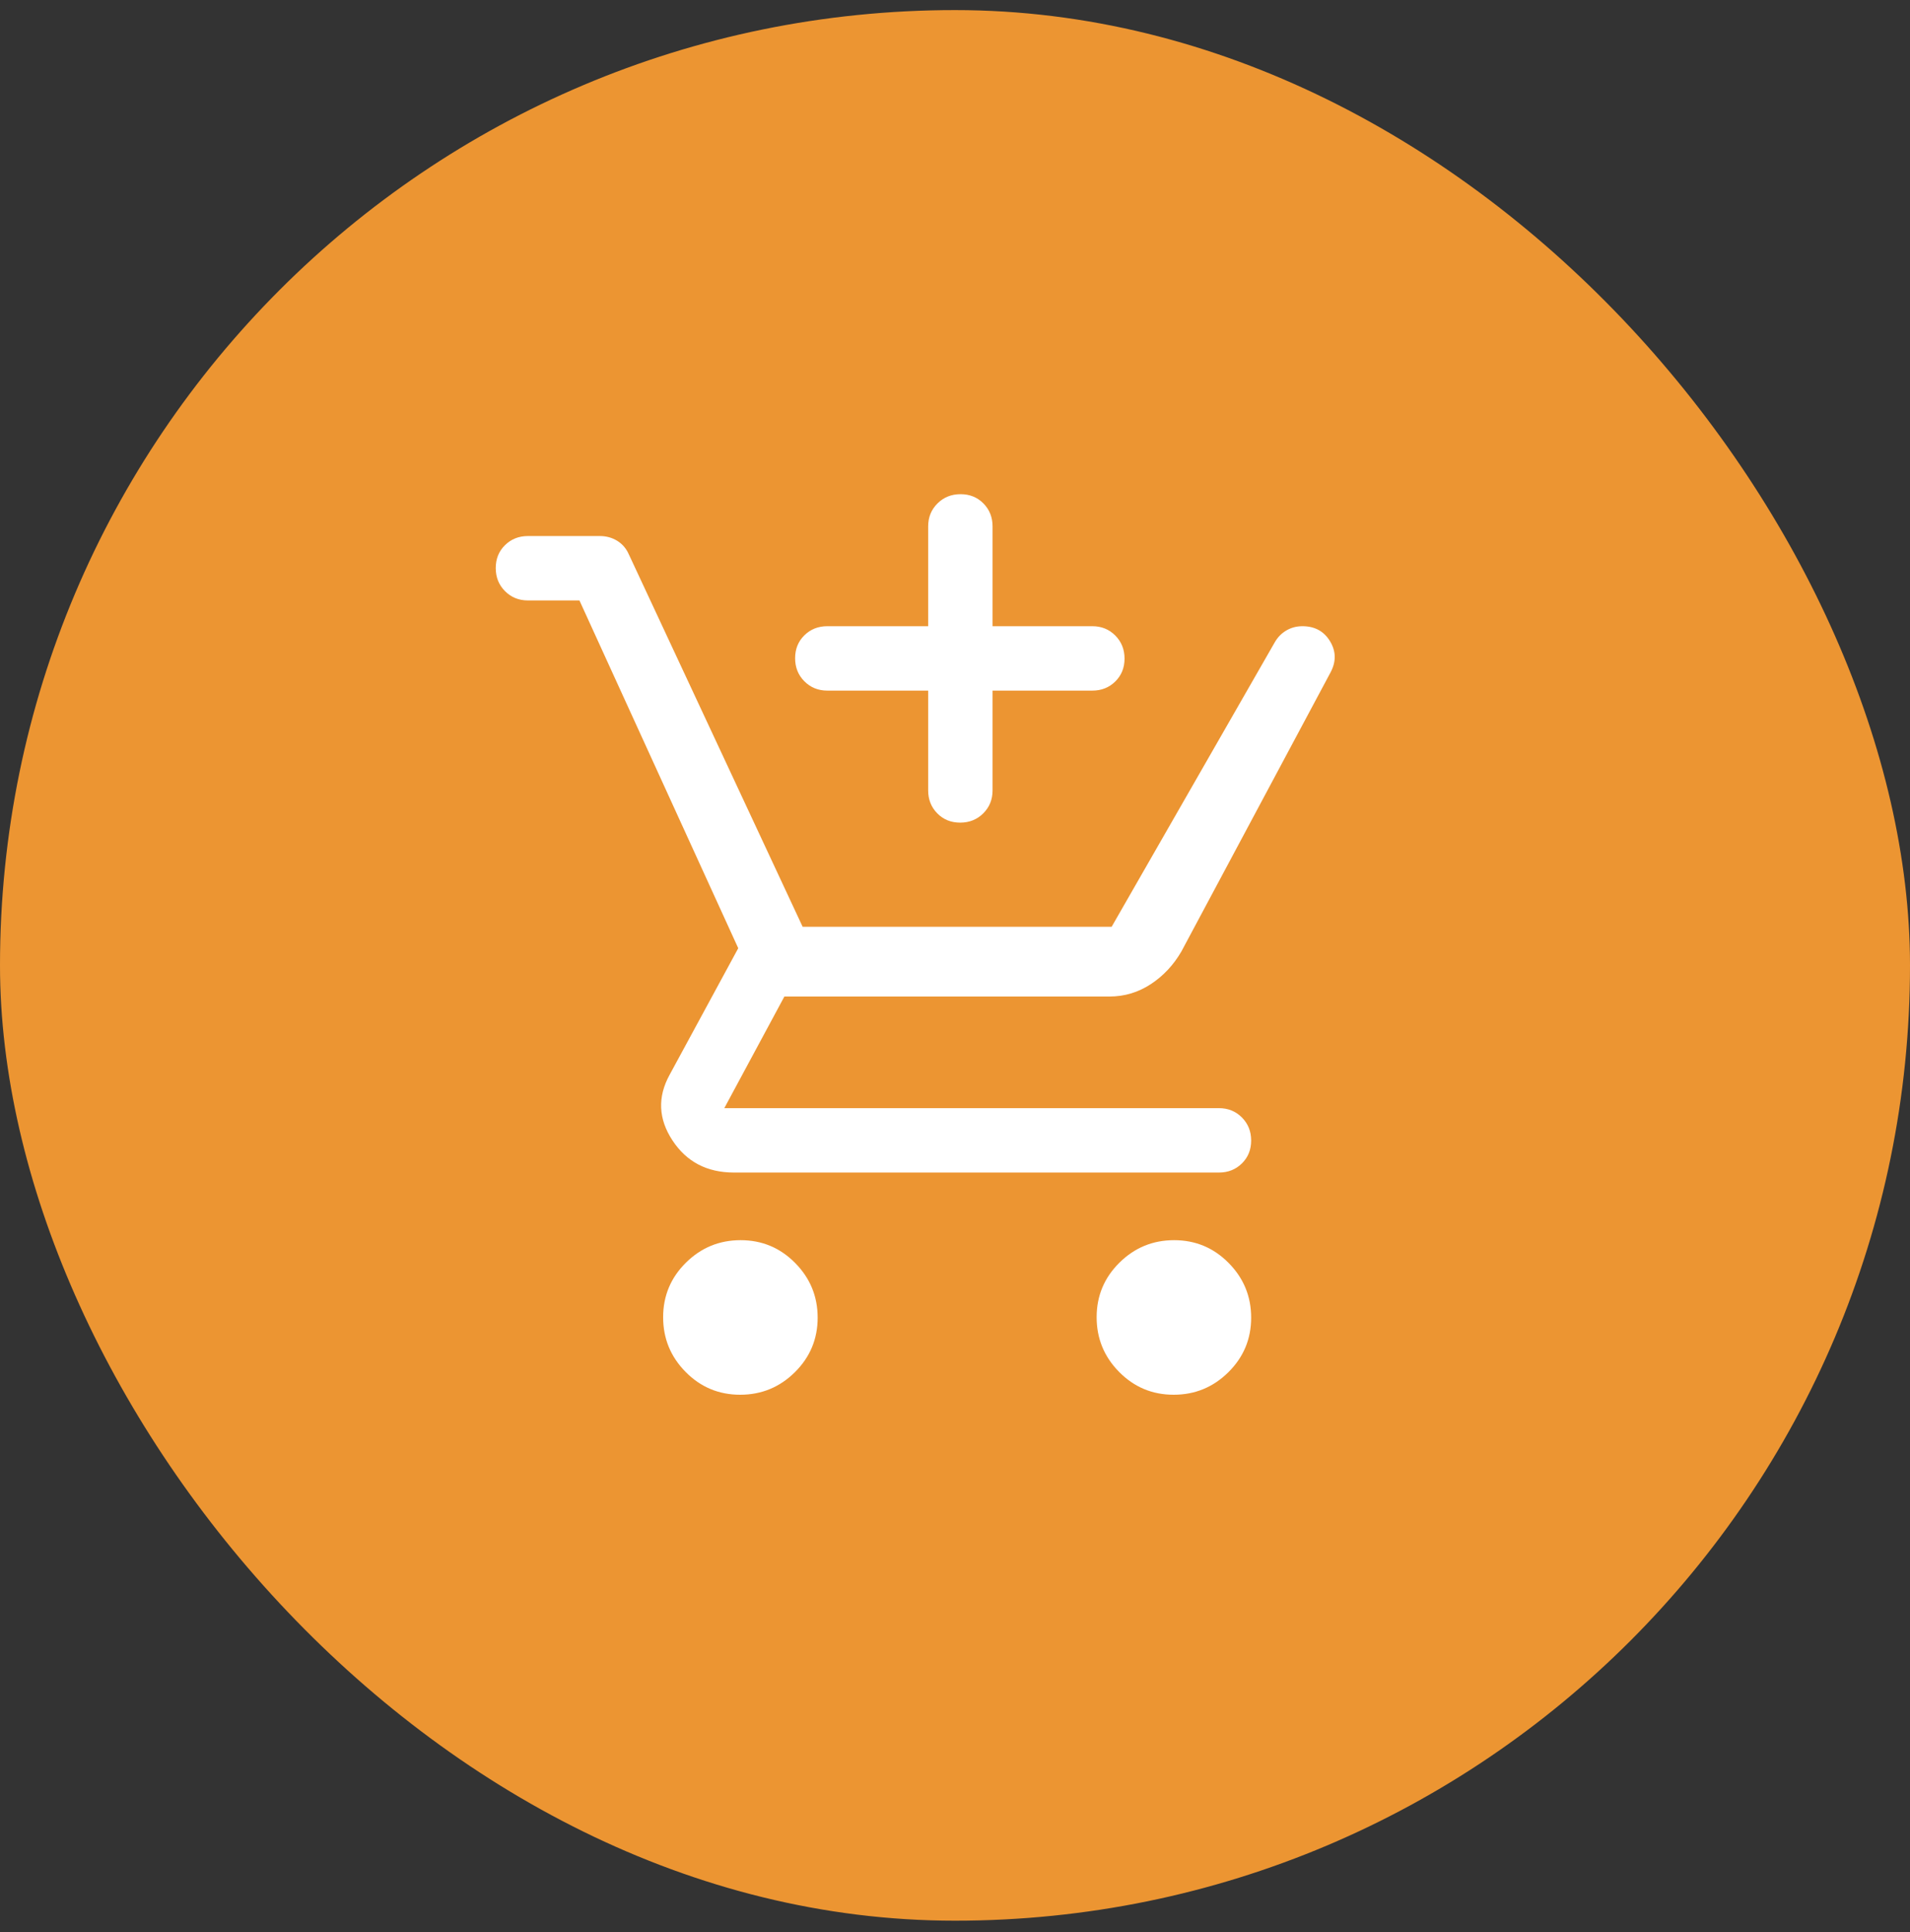
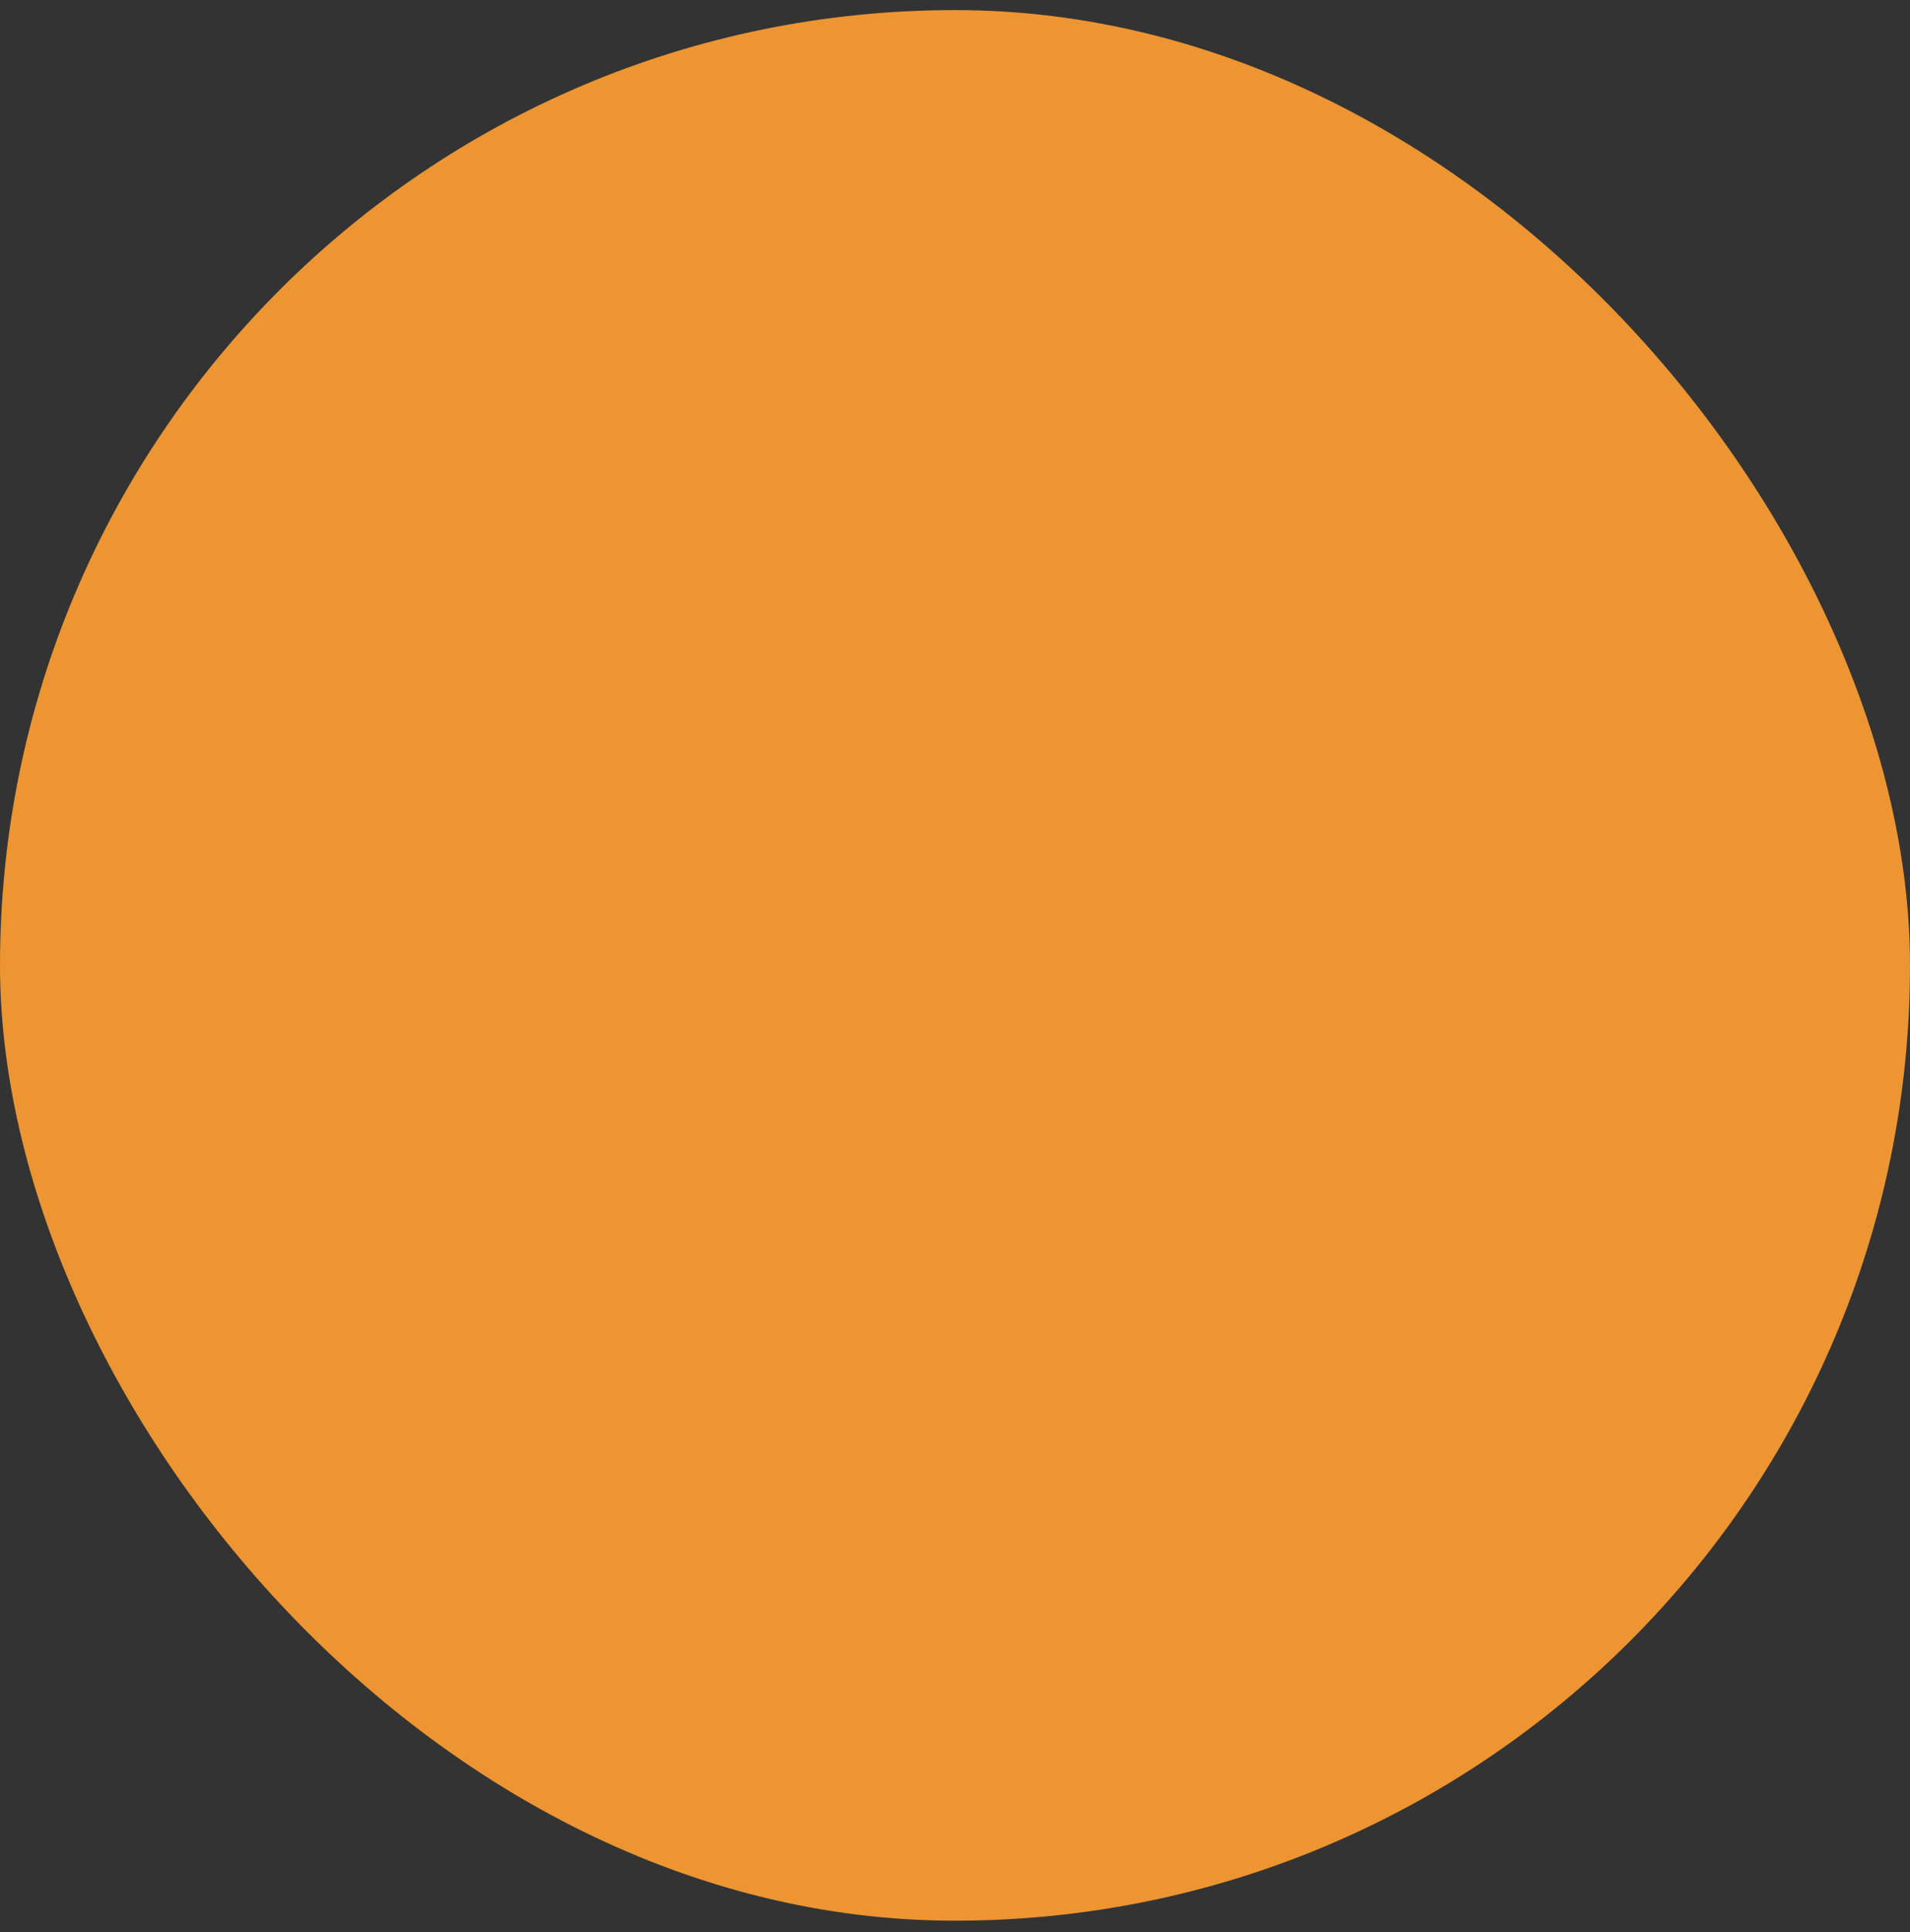
<svg xmlns="http://www.w3.org/2000/svg" width="89" height="90" viewBox="0 0 89 90" fill="none">
  <rect x="0" y="0" width="89" height="90" fill="#333333" stroke="none" />
  <rect y="0.47" width="89" height="89" rx="44.5" fill="#EC9532" />
  <mask id="mask0_2297_611" style="mask-type:alpha" maskUnits="userSpaceOnUse" x="20" y="20" width="48" height="49">
-     <rect x="20" y="20.97" width="48" height="48" fill="#D9D9D9" />
-   </mask>
+     </mask>
  <g mask="url(#mask0_2297_611)">
    <path d="M43.25 32.17H38.55C38.125 32.17 37.768 32.025 37.481 31.736C37.193 31.447 37.05 31.089 37.05 30.661C37.05 30.234 37.193 29.878 37.481 29.595C37.768 29.312 38.125 29.17 38.55 29.17H43.25V24.52C43.25 24.095 43.394 23.739 43.684 23.451C43.973 23.164 44.331 23.02 44.759 23.02C45.186 23.02 45.541 23.164 45.825 23.451C46.108 23.739 46.25 24.095 46.25 24.52V29.17H50.9C51.325 29.17 51.681 29.315 51.969 29.604C52.256 29.893 52.4 30.251 52.4 30.679C52.4 31.106 52.256 31.462 51.969 31.745C51.681 32.028 51.325 32.17 50.9 32.17H46.25V36.82C46.25 37.245 46.105 37.601 45.816 37.889C45.527 38.176 45.168 38.32 44.741 38.32C44.313 38.32 43.958 38.176 43.675 37.889C43.391 37.601 43.25 37.245 43.25 36.82V32.17ZM34.489 64.97C33.496 64.97 32.65 64.617 31.95 63.91C31.25 63.203 30.9 62.352 30.9 61.359C30.9 60.367 31.253 59.52 31.96 58.82C32.667 58.12 33.517 57.77 34.51 57.77C35.503 57.77 36.35 58.123 37.05 58.831C37.75 59.538 38.1 60.388 38.1 61.38C38.1 62.373 37.746 63.22 37.039 63.92C36.332 64.62 35.482 64.97 34.489 64.97ZM54.689 64.97C53.696 64.97 52.85 64.617 52.15 63.91C51.45 63.203 51.1 62.352 51.1 61.359C51.1 60.367 51.453 59.52 52.16 58.82C52.867 58.12 53.717 57.77 54.71 57.77C55.703 57.77 56.55 58.123 57.25 58.831C57.95 59.538 58.3 60.388 58.3 61.38C58.3 62.373 57.946 63.22 57.239 63.92C56.532 64.62 55.682 64.97 54.689 64.97ZM27 27.97H24.6C24.175 27.97 23.818 27.825 23.531 27.536C23.243 27.247 23.1 26.889 23.1 26.461C23.1 26.034 23.243 25.678 23.531 25.395C23.818 25.112 24.175 24.97 24.6 24.97H27.95C28.25 24.97 28.52 25.044 28.76 25.192C29 25.34 29.18 25.549 29.3 25.82L37.4 43.17H51.8L59.4 29.92C59.533 29.687 59.712 29.503 59.937 29.37C60.162 29.237 60.412 29.17 60.687 29.17C61.262 29.17 61.691 29.403 61.975 29.87C62.258 30.337 62.266 30.82 62 31.32L55.05 44.32C54.683 44.953 54.207 45.462 53.622 45.845C53.036 46.228 52.396 46.42 51.7 46.42H36.55L33.75 51.62H56.8C57.225 51.62 57.581 51.765 57.869 52.054C58.156 52.343 58.3 52.701 58.3 53.129C58.3 53.556 58.156 53.912 57.869 54.195C57.581 54.478 57.225 54.62 56.8 54.62H34.2C32.944 54.62 31.989 54.12 31.333 53.12C30.677 52.12 30.633 51.103 31.2 50.07L34.4 44.17L27 27.97Z" fill="white" />
  </g>
</svg>